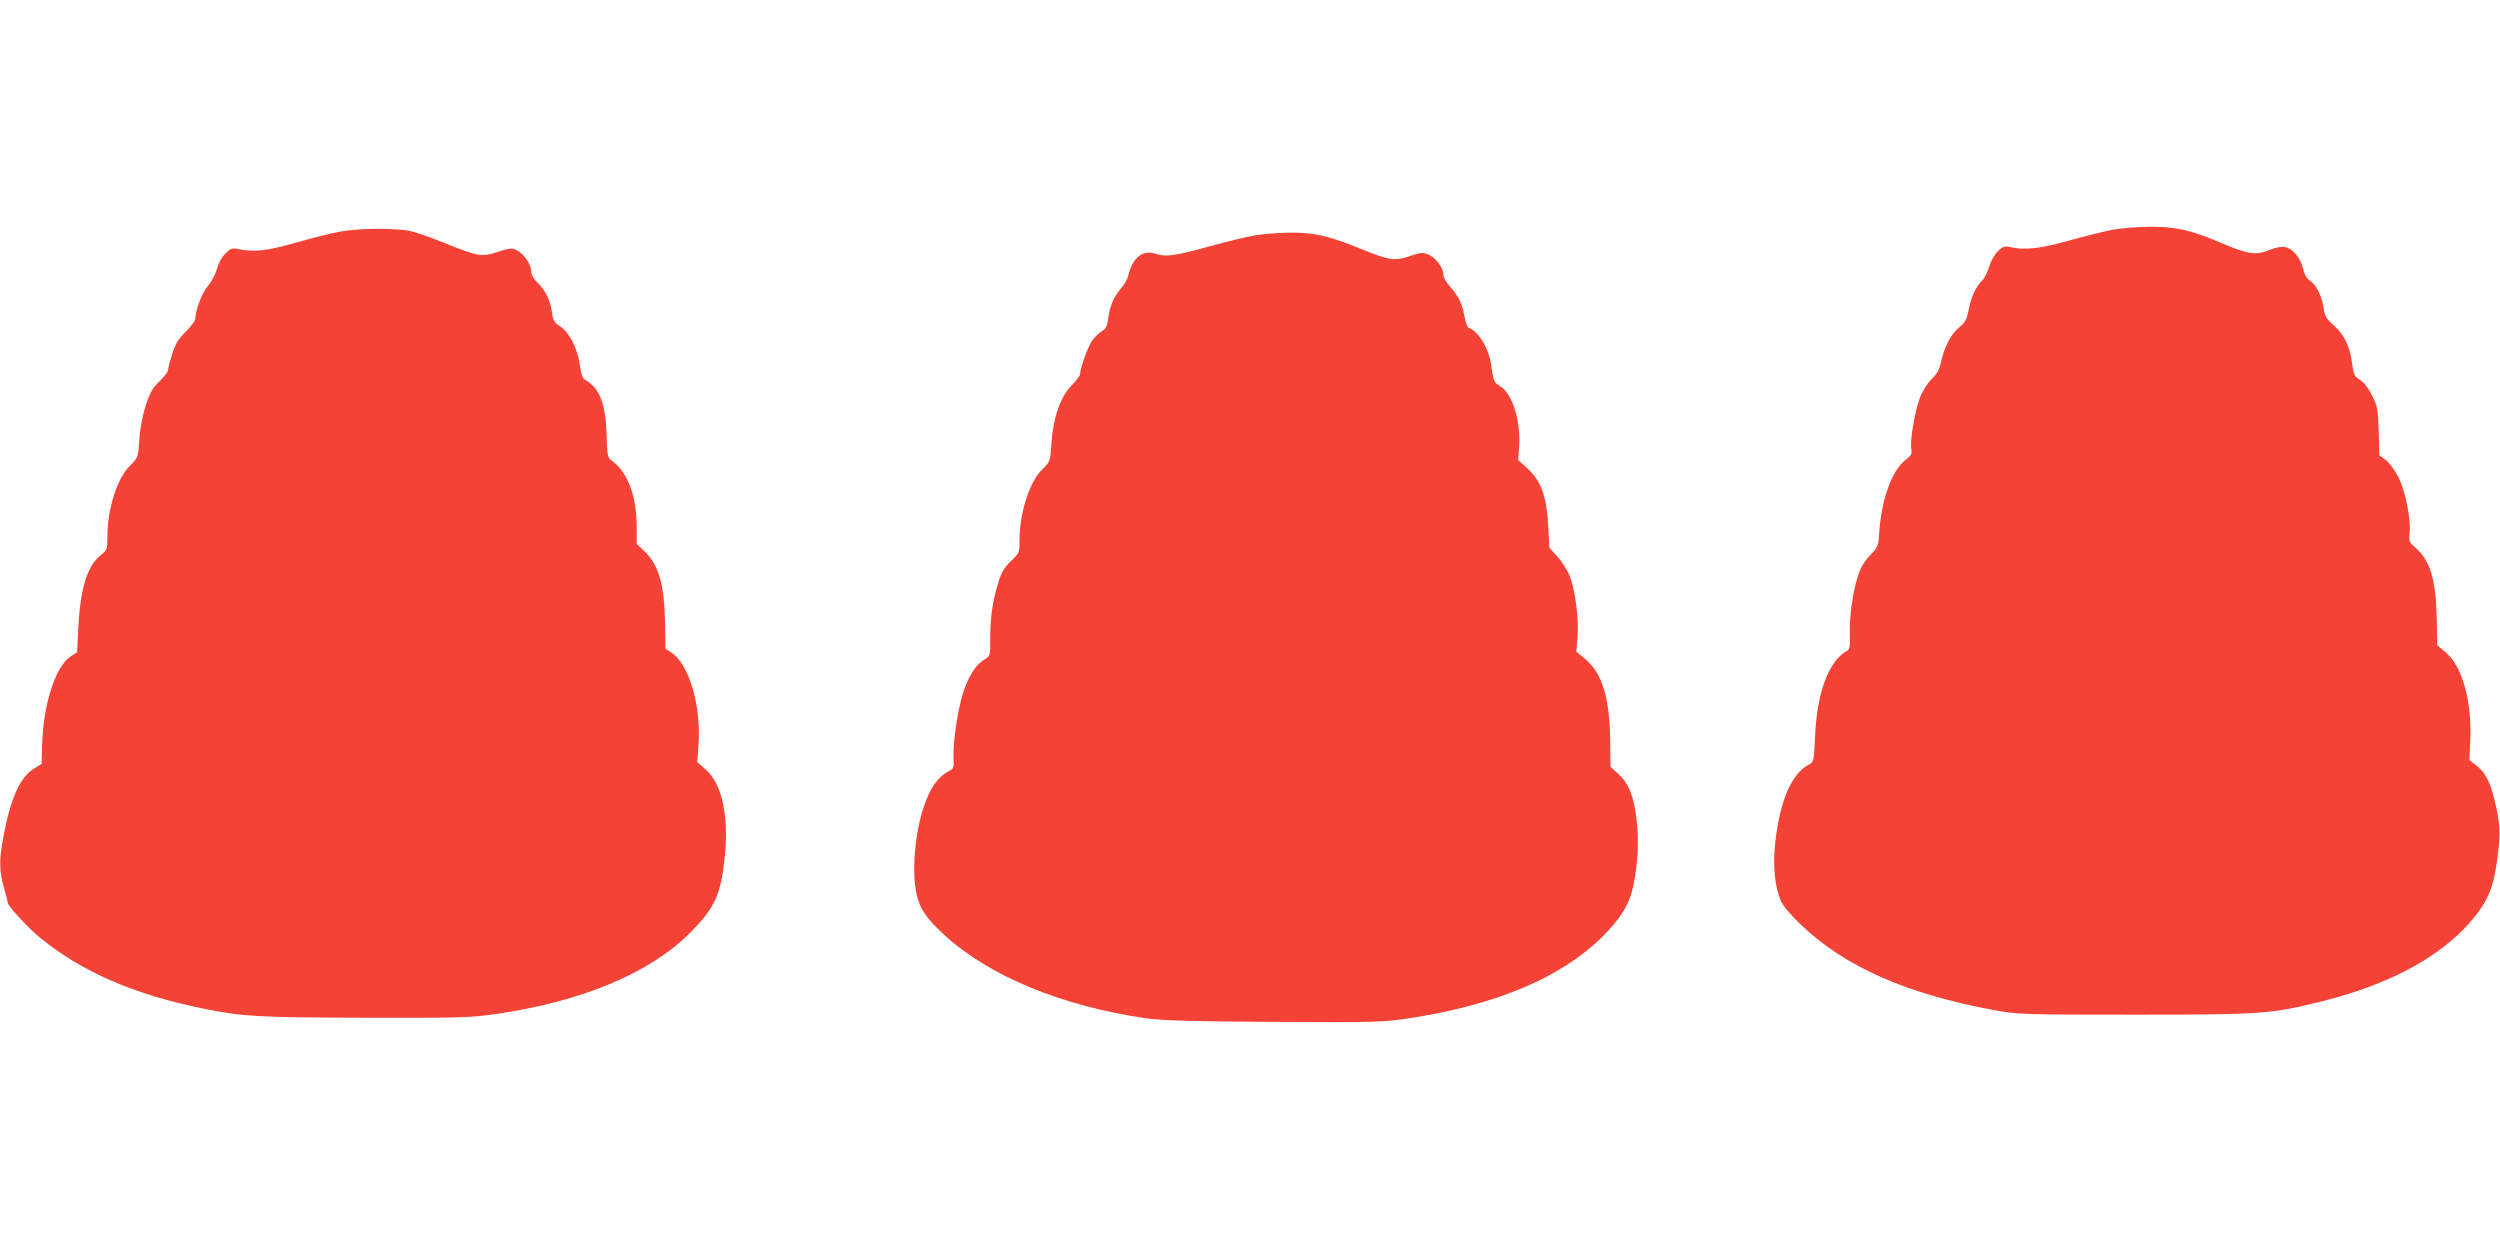
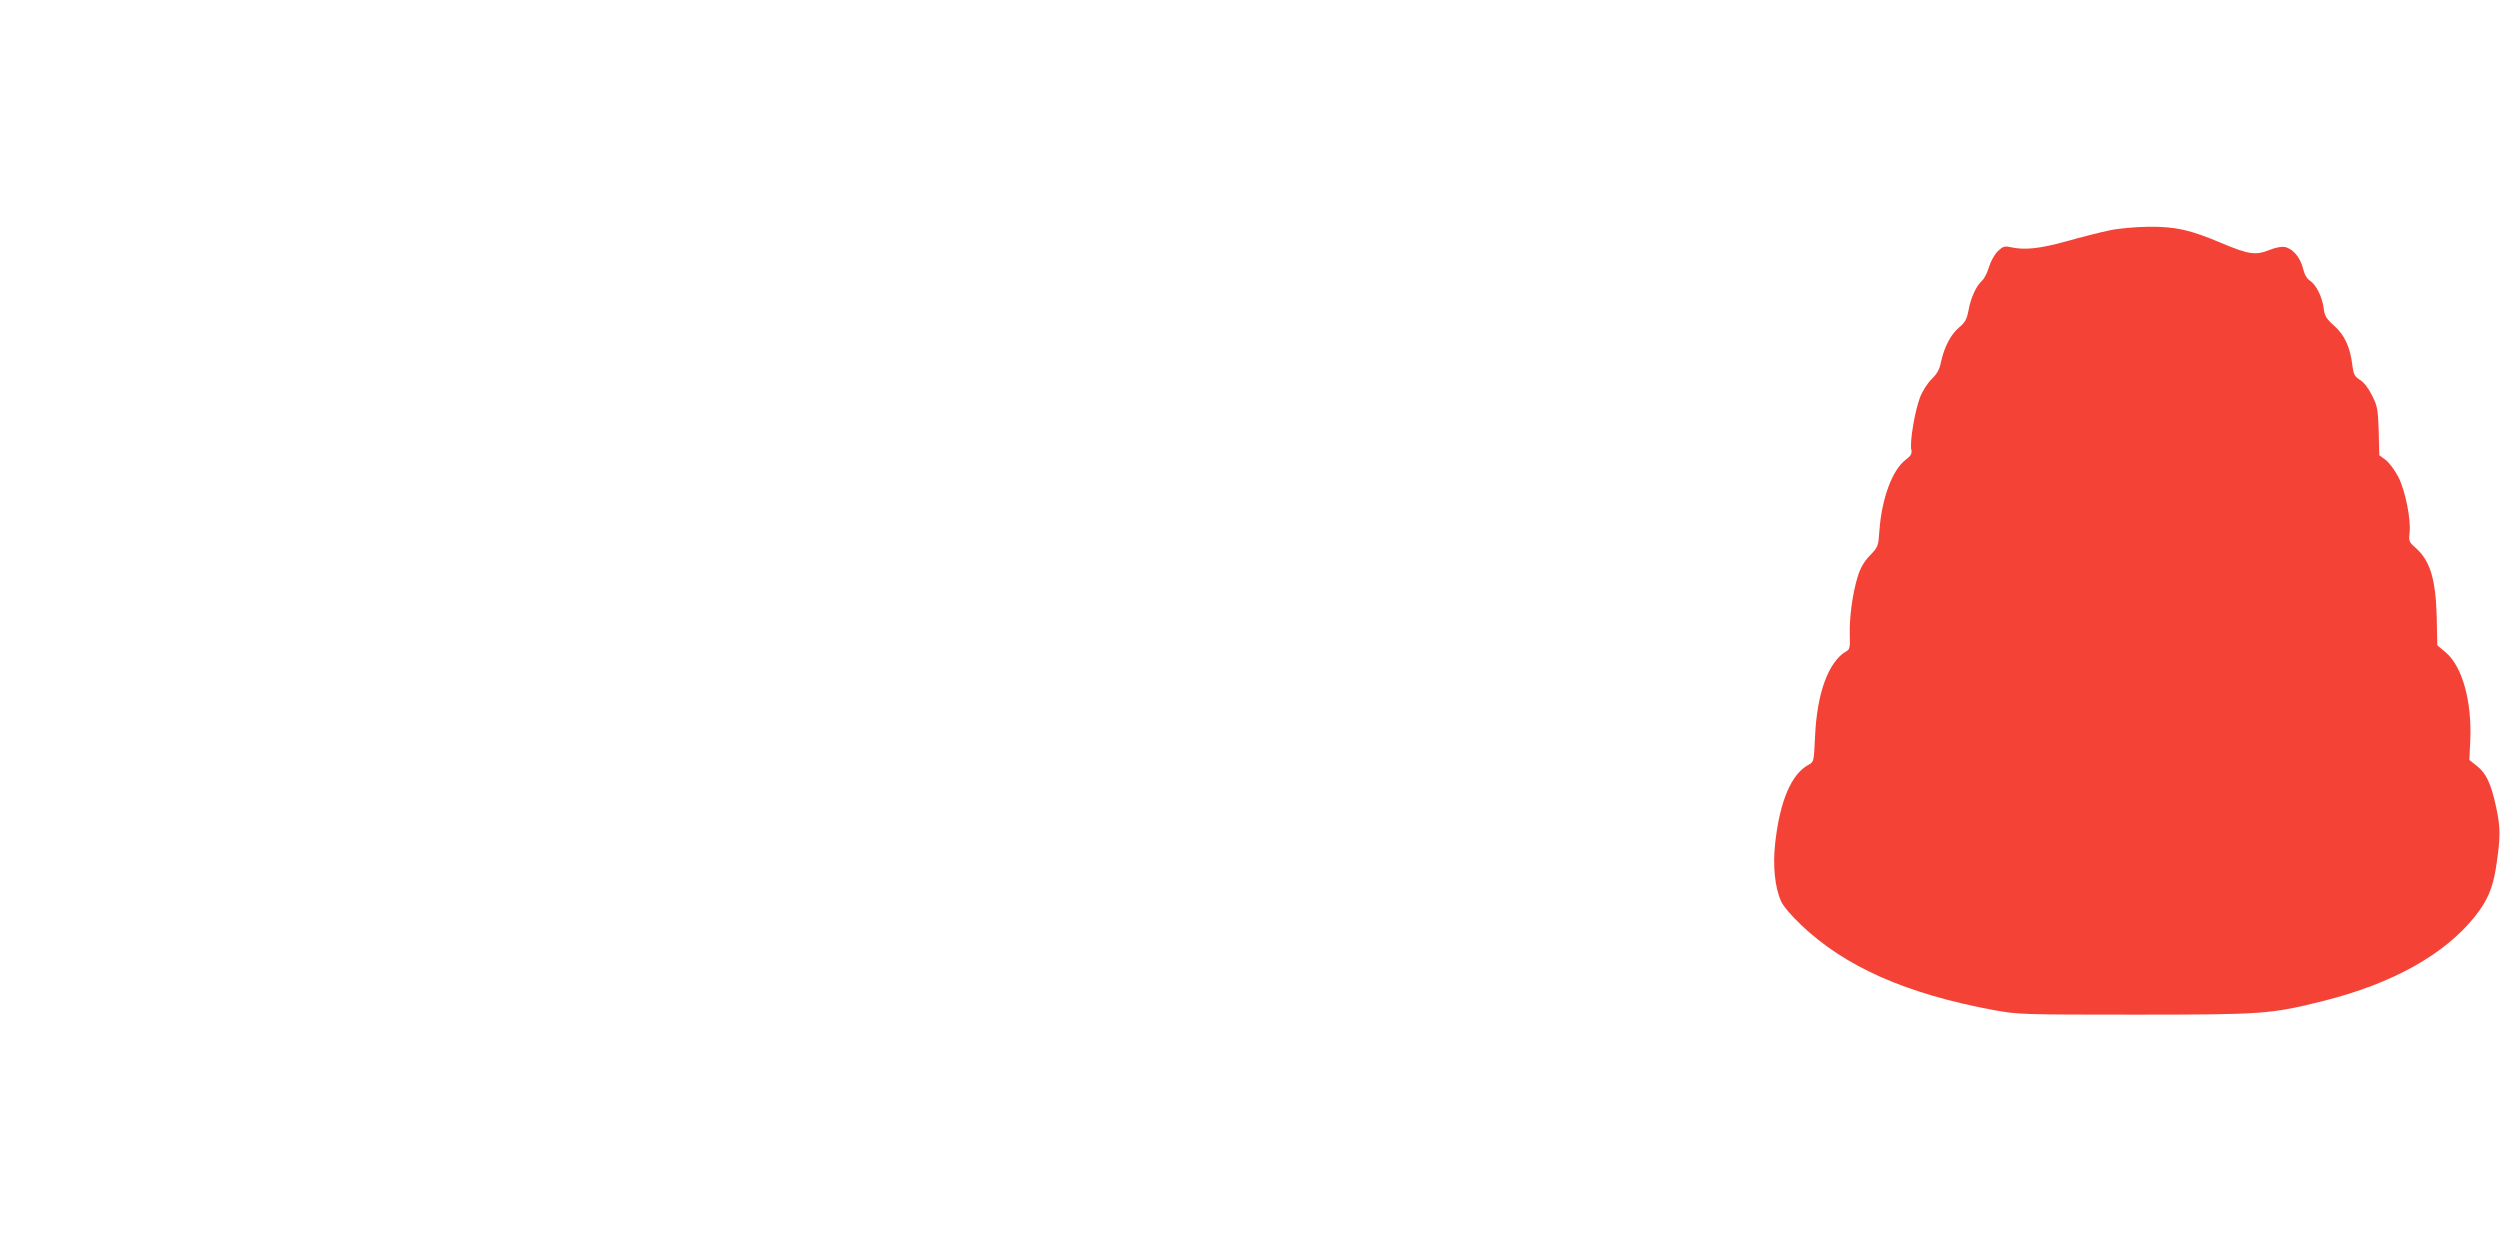
<svg xmlns="http://www.w3.org/2000/svg" version="1.0" width="1280pt" height="640pt" viewBox="0 0 1280 640" preserveAspectRatio="xMidYMid meet">
  <g transform="translate(0,640) scale(0.1,-0.1)" fill="#f44336" stroke="none">
    <path d="M10798 5220 c-47 -10 -146 -35 -220 -56 -134 -37 -214 -46 -286 -29 -29 6 -38 3 -63 -21 -17 -17 -36 -50 -45 -80 -8 -28 -24 -60 -35 -70 -31 -28 -58 -87 -70 -152 -9 -47 -17 -62 -49 -89 -43 -37 -75 -99 -92 -176 -8 -39 -20 -61 -48 -88 -22 -22 -47 -61 -60 -95 -26 -69 -53 -227 -44 -266 4 -21 -1 -31 -30 -53 -67 -51 -121 -196 -133 -357 -6 -86 -7 -88 -49 -132 -31 -33 -49 -63 -63 -110 -26 -84 -43 -208 -40 -298 2 -61 -1 -74 -17 -82 -92 -52 -152 -216 -161 -439 -6 -125 -6 -128 -32 -142 -88 -46 -148 -184 -172 -401 -13 -116 -2 -227 30 -298 10 -24 53 -75 102 -121 225 -215 540 -354 989 -437 121 -22 142 -23 720 -23 661 0 696 3 965 70 355 89 621 238 776 432 65 81 92 146 109 254 23 152 23 200 1 303 -26 122 -51 177 -100 215 l-38 30 5 103 c8 199 -41 375 -125 447 l-44 37 -3 144 c-5 196 -34 290 -109 356 -32 28 -35 34 -30 75 8 67 -21 213 -56 284 -18 35 -46 74 -65 89 l-34 25 -3 123 c-4 113 -6 128 -34 183 -18 37 -42 68 -62 80 -27 17 -33 28 -39 75 -11 93 -40 155 -93 202 -41 37 -49 50 -54 91 -8 58 -38 119 -70 140 -16 10 -29 33 -36 64 -14 55 -51 99 -91 108 -17 4 -48 -2 -81 -15 -70 -28 -106 -23 -244 35 -162 69 -236 85 -374 84 -69 -1 -151 -8 -203 -19z" />
-     <path d="M1741 5214 c-41 -7 -142 -32 -225 -56 -151 -43 -213 -50 -297 -33 -31 6 -39 3 -66 -24 -18 -17 -35 -49 -42 -77 -7 -26 -27 -65 -45 -86 -31 -35 -66 -127 -66 -171 0 -9 -22 -38 -49 -65 -39 -39 -54 -64 -70 -117 -12 -37 -21 -73 -21 -81 0 -8 -20 -33 -44 -57 -36 -35 -49 -57 -71 -127 -16 -51 -29 -120 -32 -174 -6 -88 -6 -89 -48 -131 -66 -66 -114 -218 -115 -360 0 -68 -1 -71 -35 -98 -68 -54 -104 -171 -114 -369 l-6 -127 -35 -23 c-76 -51 -138 -244 -144 -446 l-3 -103 -37 -23 c-74 -44 -123 -154 -160 -358 -21 -112 -20 -167 4 -253 11 -38 20 -73 20 -77 0 -17 103 -128 166 -180 215 -175 483 -291 839 -363 200 -40 270 -44 820 -46 496 -1 540 0 679 20 435 64 779 207 984 410 132 131 163 199 183 396 21 207 -14 371 -97 444 l-44 39 6 84 c16 200 -48 419 -139 477 l-30 19 -2 138 c-4 194 -33 293 -107 363 l-38 36 0 82 c0 164 -46 287 -130 346 -19 13 -21 26 -24 128 -5 163 -36 243 -110 284 -14 8 -21 29 -27 75 -12 86 -54 168 -100 198 -32 21 -38 30 -43 74 -9 62 -34 113 -75 152 -20 19 -31 40 -31 56 0 35 -38 91 -74 109 -26 12 -37 11 -96 -8 -83 -28 -103 -24 -264 41 -67 27 -148 56 -181 64 -75 17 -264 17 -364 -2z" />
-     <path d="M6421 5194 c-41 -7 -141 -31 -223 -54 -184 -50 -228 -57 -278 -40 -70 23 -121 -17 -144 -114 -4 -17 -21 -45 -37 -63 -36 -42 -57 -90 -65 -154 -5 -39 -12 -53 -33 -65 -15 -9 -37 -31 -50 -49 -22 -32 -61 -142 -61 -171 0 -7 -20 -33 -44 -58 -56 -56 -95 -167 -103 -300 -6 -88 -6 -89 -48 -131 -65 -64 -115 -222 -115 -361 0 -63 -1 -65 -44 -107 -34 -33 -49 -57 -65 -110 -29 -95 -41 -177 -41 -284 0 -92 0 -92 -30 -110 -42 -24 -77 -78 -106 -161 -29 -84 -56 -264 -52 -342 3 -48 0 -56 -20 -66 -58 -29 -99 -86 -132 -184 -47 -139 -63 -339 -36 -453 17 -72 51 -122 141 -204 230 -211 603 -365 1035 -427 80 -11 233 -16 655 -18 534 -3 554 -2 700 20 437 68 768 208 975 412 98 97 143 170 163 266 23 116 29 227 17 331 -14 124 -40 192 -93 239 l-41 38 -2 140 c-3 215 -41 339 -128 412 l-45 37 6 76 c7 93 -11 234 -39 309 -12 31 -40 76 -63 101 l-42 46 -6 110 c-7 149 -36 232 -105 295 l-49 45 5 67 c9 135 -35 274 -99 312 -29 17 -33 26 -44 105 -11 86 -66 176 -116 193 -6 2 -15 28 -21 58 -12 66 -30 103 -74 153 -19 20 -34 47 -34 60 0 36 -38 87 -75 103 -32 13 -40 12 -96 -7 -77 -27 -108 -22 -252 37 -160 66 -240 84 -366 83 -58 -1 -139 -7 -180 -15z" />
  </g>
</svg>